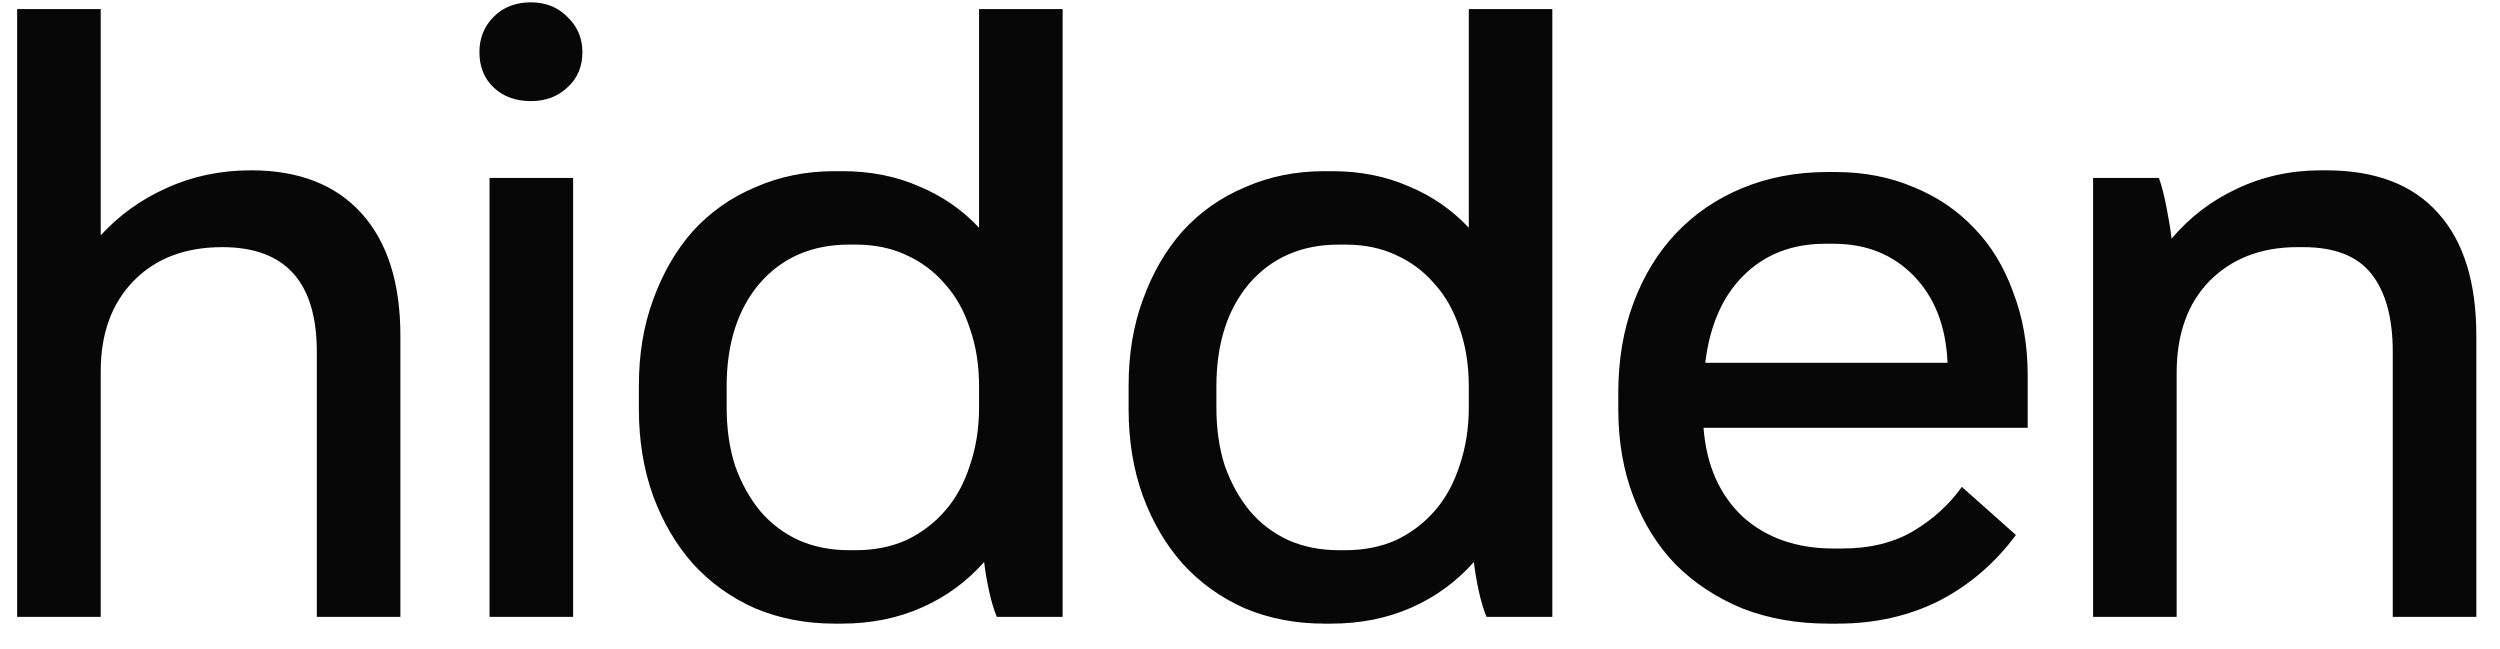
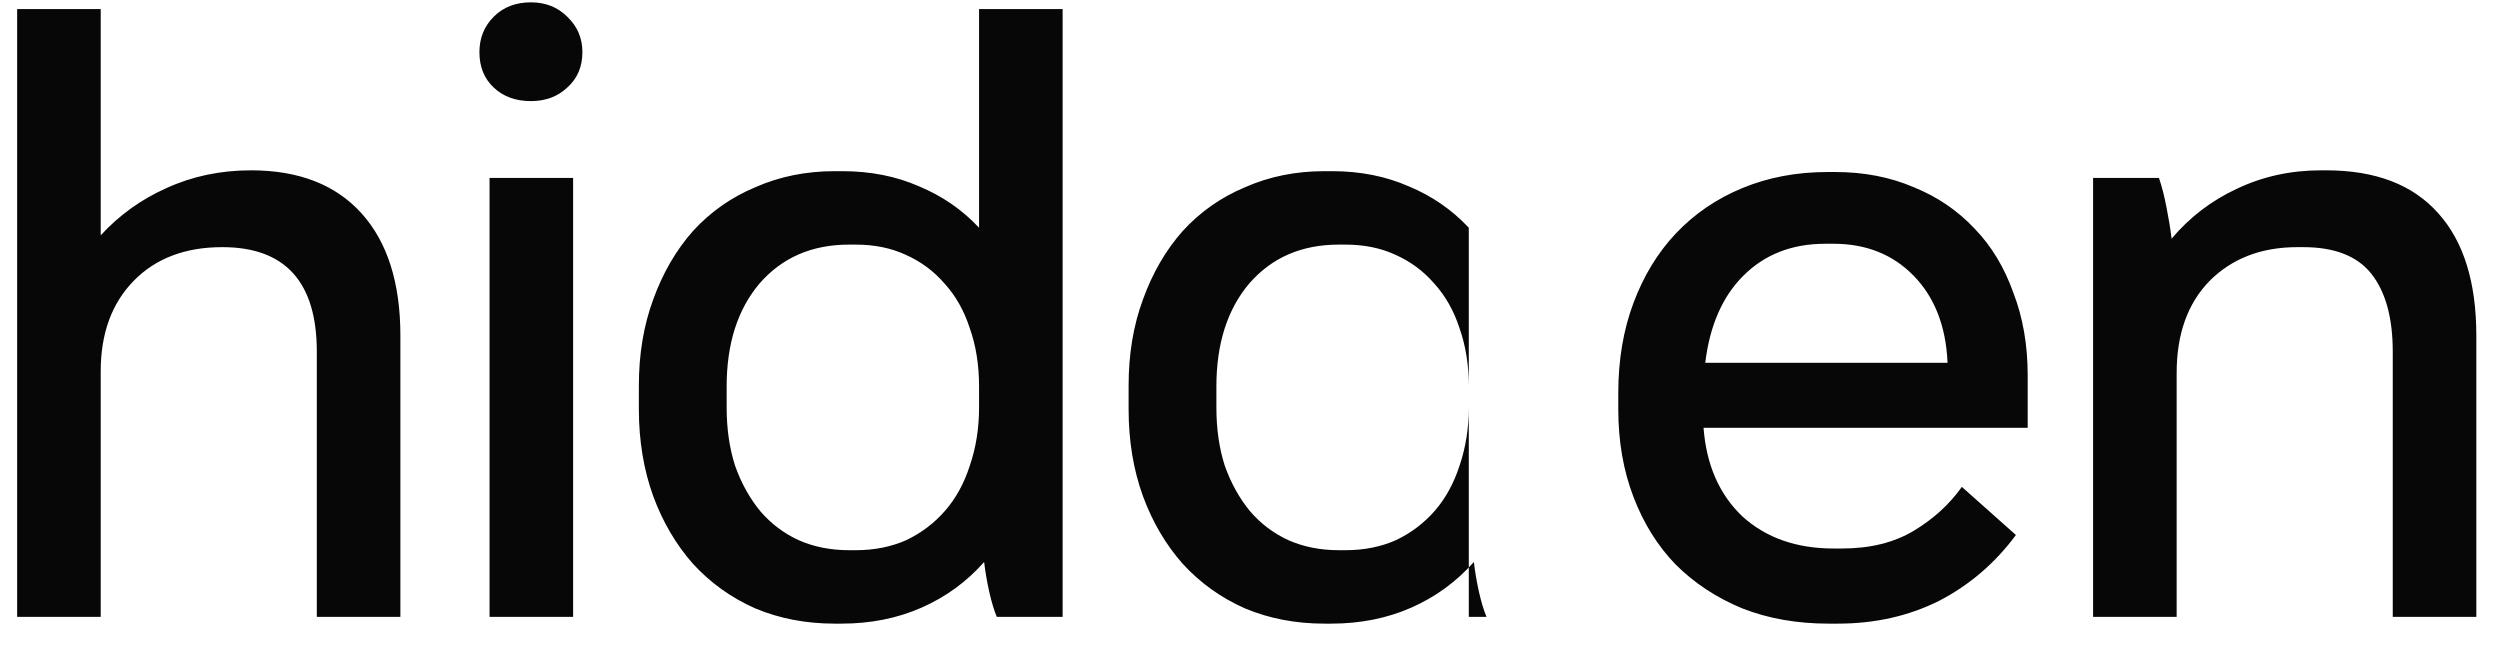
<svg xmlns="http://www.w3.org/2000/svg" width="77" height="20" viewBox="0 0 77 20" fill="none">
-   <path d="M0.528 0.28H3.102V7.248C3.674 6.624 4.35 6.139 5.13 5.792C5.927 5.428 6.794 5.246 7.73 5.246C9.203 5.246 10.339 5.688 11.136 6.572C11.933 7.456 12.332 8.713 12.332 10.342V19H9.758V10.836C9.758 8.687 8.787 7.612 6.846 7.612C5.702 7.612 4.792 7.959 4.116 8.652C3.44 9.345 3.102 10.273 3.102 11.434V19H0.528V0.28ZM16.352 3.114C15.884 3.114 15.502 2.975 15.208 2.698C14.913 2.421 14.766 2.057 14.766 1.606C14.766 1.173 14.913 0.809 15.208 0.514C15.502 0.219 15.884 0.072 16.352 0.072C16.802 0.072 17.175 0.219 17.47 0.514C17.782 0.809 17.938 1.173 17.938 1.606C17.938 2.057 17.782 2.421 17.47 2.698C17.175 2.975 16.802 3.114 16.352 3.114ZM15.078 5.48H17.652V19H15.078V5.48ZM25.709 19.208C24.825 19.208 24.011 19.052 23.265 18.74C22.52 18.411 21.879 17.951 21.341 17.362C20.821 16.773 20.414 16.079 20.119 15.282C19.825 14.467 19.677 13.575 19.677 12.604V11.876C19.677 10.905 19.825 10.021 20.119 9.224C20.414 8.409 20.821 7.707 21.341 7.118C21.879 6.529 22.52 6.078 23.265 5.766C24.011 5.437 24.825 5.272 25.709 5.272H25.943C26.81 5.272 27.599 5.428 28.309 5.74C29.02 6.035 29.635 6.459 30.155 7.014V0.28H32.729V19H30.701C30.615 18.792 30.537 18.532 30.467 18.22C30.398 17.908 30.346 17.605 30.311 17.31C29.774 17.917 29.133 18.385 28.387 18.714C27.642 19.043 26.819 19.208 25.917 19.208H25.709ZM26.359 16.946C26.931 16.946 27.451 16.842 27.919 16.634C28.387 16.409 28.786 16.105 29.115 15.724C29.445 15.343 29.696 14.883 29.869 14.346C30.06 13.791 30.155 13.193 30.155 12.552V11.902C30.155 11.243 30.06 10.645 29.869 10.108C29.696 9.571 29.436 9.111 29.089 8.73C28.76 8.349 28.361 8.054 27.893 7.846C27.443 7.638 26.931 7.534 26.359 7.534H26.151C25.007 7.534 24.089 7.933 23.395 8.73C22.719 9.527 22.381 10.585 22.381 11.902V12.552C22.381 13.211 22.468 13.809 22.641 14.346C22.832 14.883 23.092 15.351 23.421 15.75C23.751 16.131 24.141 16.426 24.591 16.634C25.059 16.842 25.579 16.946 26.151 16.946H26.359ZM40.792 19.208C39.908 19.208 39.094 19.052 38.349 18.74C37.603 18.411 36.962 17.951 36.425 17.362C35.904 16.773 35.497 16.079 35.203 15.282C34.908 14.467 34.761 13.575 34.761 12.604V11.876C34.761 10.905 34.908 10.021 35.203 9.224C35.497 8.409 35.904 7.707 36.425 7.118C36.962 6.529 37.603 6.078 38.349 5.766C39.094 5.437 39.908 5.272 40.792 5.272H41.026C41.893 5.272 42.682 5.428 43.392 5.74C44.103 6.035 44.718 6.459 45.239 7.014V0.28H47.812V19H45.785C45.698 18.792 45.62 18.532 45.55 18.22C45.481 17.908 45.429 17.605 45.395 17.31C44.857 17.917 44.216 18.385 43.471 18.714C42.725 19.043 41.902 19.208 41.001 19.208H40.792ZM41.443 16.946C42.014 16.946 42.535 16.842 43.002 16.634C43.471 16.409 43.869 16.105 44.199 15.724C44.528 15.343 44.779 14.883 44.953 14.346C45.143 13.791 45.239 13.193 45.239 12.552V11.902C45.239 11.243 45.143 10.645 44.953 10.108C44.779 9.571 44.519 9.111 44.172 8.73C43.843 8.349 43.444 8.054 42.977 7.846C42.526 7.638 42.014 7.534 41.443 7.534H41.234C40.09 7.534 39.172 7.933 38.478 8.73C37.803 9.527 37.465 10.585 37.465 11.902V12.552C37.465 13.211 37.551 13.809 37.724 14.346C37.915 14.883 38.175 15.351 38.505 15.75C38.834 16.131 39.224 16.426 39.675 16.634C40.142 16.842 40.663 16.946 41.234 16.946H41.443ZM56.318 19.208C55.347 19.208 54.463 19.052 53.666 18.74C52.868 18.411 52.184 17.96 51.611 17.388C51.057 16.816 50.623 16.123 50.312 15.308C49.999 14.493 49.843 13.592 49.843 12.604V12.11C49.843 11.087 49.999 10.16 50.312 9.328C50.623 8.496 51.057 7.785 51.611 7.196C52.184 6.589 52.868 6.121 53.666 5.792C54.463 5.463 55.338 5.298 56.291 5.298H56.526C57.41 5.298 58.215 5.454 58.944 5.766C59.672 6.061 60.295 6.485 60.816 7.04C61.336 7.577 61.734 8.236 62.011 9.016C62.306 9.779 62.453 10.628 62.453 11.564V13.176H52.469C52.556 14.32 52.955 15.23 53.666 15.906C54.394 16.565 55.33 16.894 56.474 16.894H56.733C57.6 16.894 58.337 16.712 58.944 16.348C59.55 15.984 60.044 15.533 60.425 14.996L62.09 16.478C61.448 17.345 60.66 18.021 59.724 18.506C58.788 18.974 57.748 19.208 56.603 19.208H56.318ZM59.983 11.174V11.148C59.931 10.039 59.585 9.155 58.944 8.496C58.302 7.837 57.479 7.508 56.474 7.508H56.214C55.191 7.508 54.35 7.837 53.691 8.496C53.05 9.137 52.66 10.03 52.522 11.174H59.983ZM64.467 5.48H66.495C66.581 5.723 66.659 6.026 66.729 6.39C66.798 6.737 66.85 7.057 66.885 7.352C67.439 6.693 68.107 6.182 68.887 5.818C69.684 5.437 70.551 5.246 71.487 5.246H71.643C73.168 5.246 74.321 5.688 75.101 6.572C75.881 7.439 76.271 8.695 76.271 10.342V19H73.697V10.836C73.697 9.796 73.48 8.999 73.047 8.444C72.613 7.889 71.911 7.612 70.941 7.612H70.759C69.649 7.612 68.748 7.959 68.055 8.652C67.379 9.345 67.041 10.29 67.041 11.486V19H64.467V5.48Z" fill="#070707" />
+   <path d="M0.528 0.28H3.102V7.248C3.674 6.624 4.35 6.139 5.13 5.792C5.927 5.428 6.794 5.246 7.73 5.246C9.203 5.246 10.339 5.688 11.136 6.572C11.933 7.456 12.332 8.713 12.332 10.342V19H9.758V10.836C9.758 8.687 8.787 7.612 6.846 7.612C5.702 7.612 4.792 7.959 4.116 8.652C3.44 9.345 3.102 10.273 3.102 11.434V19H0.528V0.28ZM16.352 3.114C15.884 3.114 15.502 2.975 15.208 2.698C14.913 2.421 14.766 2.057 14.766 1.606C14.766 1.173 14.913 0.809 15.208 0.514C15.502 0.219 15.884 0.072 16.352 0.072C16.802 0.072 17.175 0.219 17.47 0.514C17.782 0.809 17.938 1.173 17.938 1.606C17.938 2.057 17.782 2.421 17.47 2.698C17.175 2.975 16.802 3.114 16.352 3.114ZM15.078 5.48H17.652V19H15.078V5.48ZM25.709 19.208C24.825 19.208 24.011 19.052 23.265 18.74C22.52 18.411 21.879 17.951 21.341 17.362C20.821 16.773 20.414 16.079 20.119 15.282C19.825 14.467 19.677 13.575 19.677 12.604V11.876C19.677 10.905 19.825 10.021 20.119 9.224C20.414 8.409 20.821 7.707 21.341 7.118C21.879 6.529 22.52 6.078 23.265 5.766C24.011 5.437 24.825 5.272 25.709 5.272H25.943C26.81 5.272 27.599 5.428 28.309 5.74C29.02 6.035 29.635 6.459 30.155 7.014V0.28H32.729V19H30.701C30.615 18.792 30.537 18.532 30.467 18.22C30.398 17.908 30.346 17.605 30.311 17.31C29.774 17.917 29.133 18.385 28.387 18.714C27.642 19.043 26.819 19.208 25.917 19.208H25.709ZM26.359 16.946C26.931 16.946 27.451 16.842 27.919 16.634C28.387 16.409 28.786 16.105 29.115 15.724C29.445 15.343 29.696 14.883 29.869 14.346C30.06 13.791 30.155 13.193 30.155 12.552V11.902C30.155 11.243 30.06 10.645 29.869 10.108C29.696 9.571 29.436 9.111 29.089 8.73C28.76 8.349 28.361 8.054 27.893 7.846C27.443 7.638 26.931 7.534 26.359 7.534H26.151C25.007 7.534 24.089 7.933 23.395 8.73C22.719 9.527 22.381 10.585 22.381 11.902V12.552C22.381 13.211 22.468 13.809 22.641 14.346C22.832 14.883 23.092 15.351 23.421 15.75C23.751 16.131 24.141 16.426 24.591 16.634C25.059 16.842 25.579 16.946 26.151 16.946H26.359ZM40.792 19.208C39.908 19.208 39.094 19.052 38.349 18.74C37.603 18.411 36.962 17.951 36.425 17.362C35.904 16.773 35.497 16.079 35.203 15.282C34.908 14.467 34.761 13.575 34.761 12.604V11.876C34.761 10.905 34.908 10.021 35.203 9.224C35.497 8.409 35.904 7.707 36.425 7.118C36.962 6.529 37.603 6.078 38.349 5.766C39.094 5.437 39.908 5.272 40.792 5.272H41.026C41.893 5.272 42.682 5.428 43.392 5.74C44.103 6.035 44.718 6.459 45.239 7.014V0.28V19H45.785C45.698 18.792 45.62 18.532 45.55 18.22C45.481 17.908 45.429 17.605 45.395 17.31C44.857 17.917 44.216 18.385 43.471 18.714C42.725 19.043 41.902 19.208 41.001 19.208H40.792ZM41.443 16.946C42.014 16.946 42.535 16.842 43.002 16.634C43.471 16.409 43.869 16.105 44.199 15.724C44.528 15.343 44.779 14.883 44.953 14.346C45.143 13.791 45.239 13.193 45.239 12.552V11.902C45.239 11.243 45.143 10.645 44.953 10.108C44.779 9.571 44.519 9.111 44.172 8.73C43.843 8.349 43.444 8.054 42.977 7.846C42.526 7.638 42.014 7.534 41.443 7.534H41.234C40.09 7.534 39.172 7.933 38.478 8.73C37.803 9.527 37.465 10.585 37.465 11.902V12.552C37.465 13.211 37.551 13.809 37.724 14.346C37.915 14.883 38.175 15.351 38.505 15.75C38.834 16.131 39.224 16.426 39.675 16.634C40.142 16.842 40.663 16.946 41.234 16.946H41.443ZM56.318 19.208C55.347 19.208 54.463 19.052 53.666 18.74C52.868 18.411 52.184 17.96 51.611 17.388C51.057 16.816 50.623 16.123 50.312 15.308C49.999 14.493 49.843 13.592 49.843 12.604V12.11C49.843 11.087 49.999 10.16 50.312 9.328C50.623 8.496 51.057 7.785 51.611 7.196C52.184 6.589 52.868 6.121 53.666 5.792C54.463 5.463 55.338 5.298 56.291 5.298H56.526C57.41 5.298 58.215 5.454 58.944 5.766C59.672 6.061 60.295 6.485 60.816 7.04C61.336 7.577 61.734 8.236 62.011 9.016C62.306 9.779 62.453 10.628 62.453 11.564V13.176H52.469C52.556 14.32 52.955 15.23 53.666 15.906C54.394 16.565 55.33 16.894 56.474 16.894H56.733C57.6 16.894 58.337 16.712 58.944 16.348C59.55 15.984 60.044 15.533 60.425 14.996L62.09 16.478C61.448 17.345 60.66 18.021 59.724 18.506C58.788 18.974 57.748 19.208 56.603 19.208H56.318ZM59.983 11.174V11.148C59.931 10.039 59.585 9.155 58.944 8.496C58.302 7.837 57.479 7.508 56.474 7.508H56.214C55.191 7.508 54.35 7.837 53.691 8.496C53.05 9.137 52.66 10.03 52.522 11.174H59.983ZM64.467 5.48H66.495C66.581 5.723 66.659 6.026 66.729 6.39C66.798 6.737 66.85 7.057 66.885 7.352C67.439 6.693 68.107 6.182 68.887 5.818C69.684 5.437 70.551 5.246 71.487 5.246H71.643C73.168 5.246 74.321 5.688 75.101 6.572C75.881 7.439 76.271 8.695 76.271 10.342V19H73.697V10.836C73.697 9.796 73.48 8.999 73.047 8.444C72.613 7.889 71.911 7.612 70.941 7.612H70.759C69.649 7.612 68.748 7.959 68.055 8.652C67.379 9.345 67.041 10.29 67.041 11.486V19H64.467V5.48Z" fill="#070707" />
</svg>